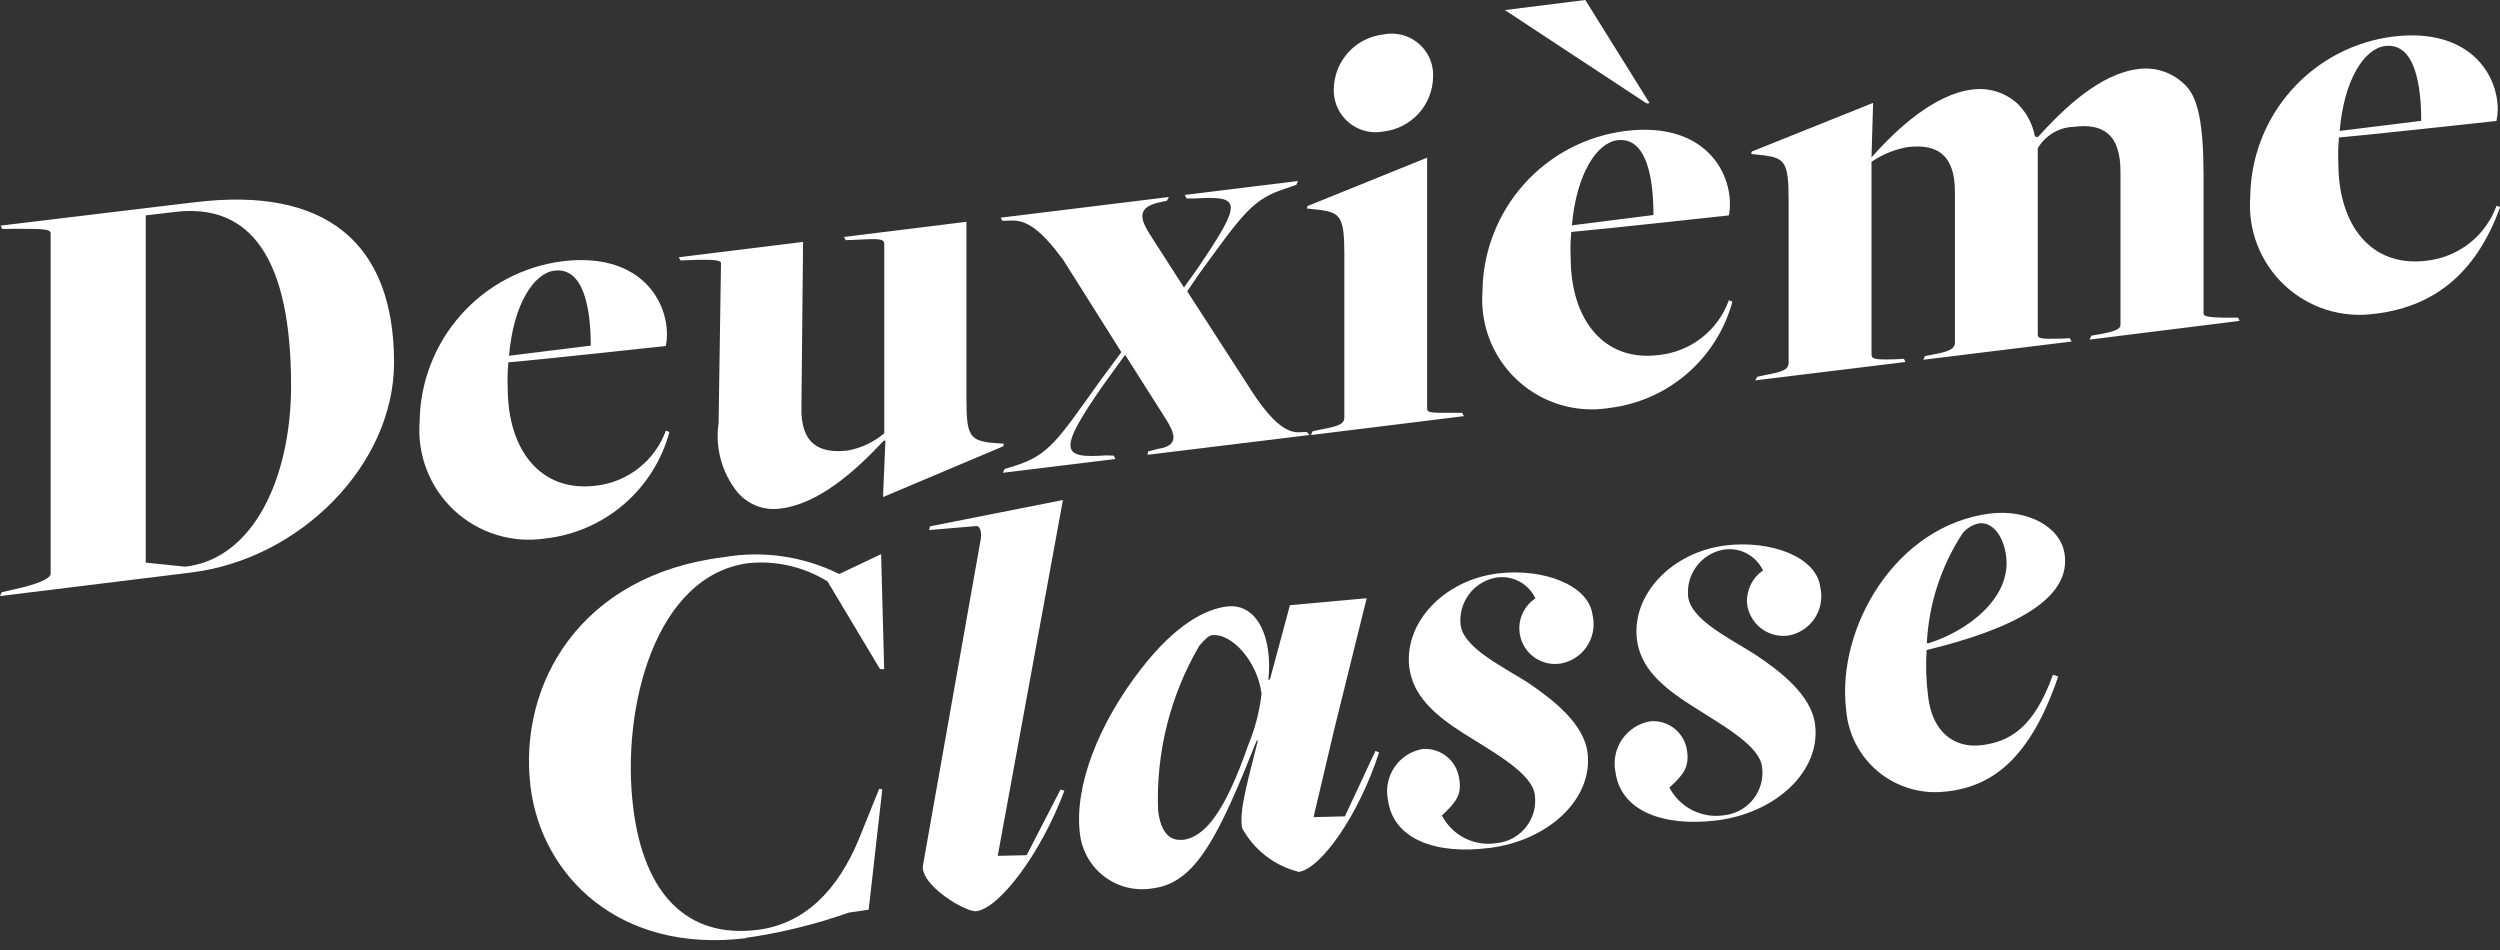
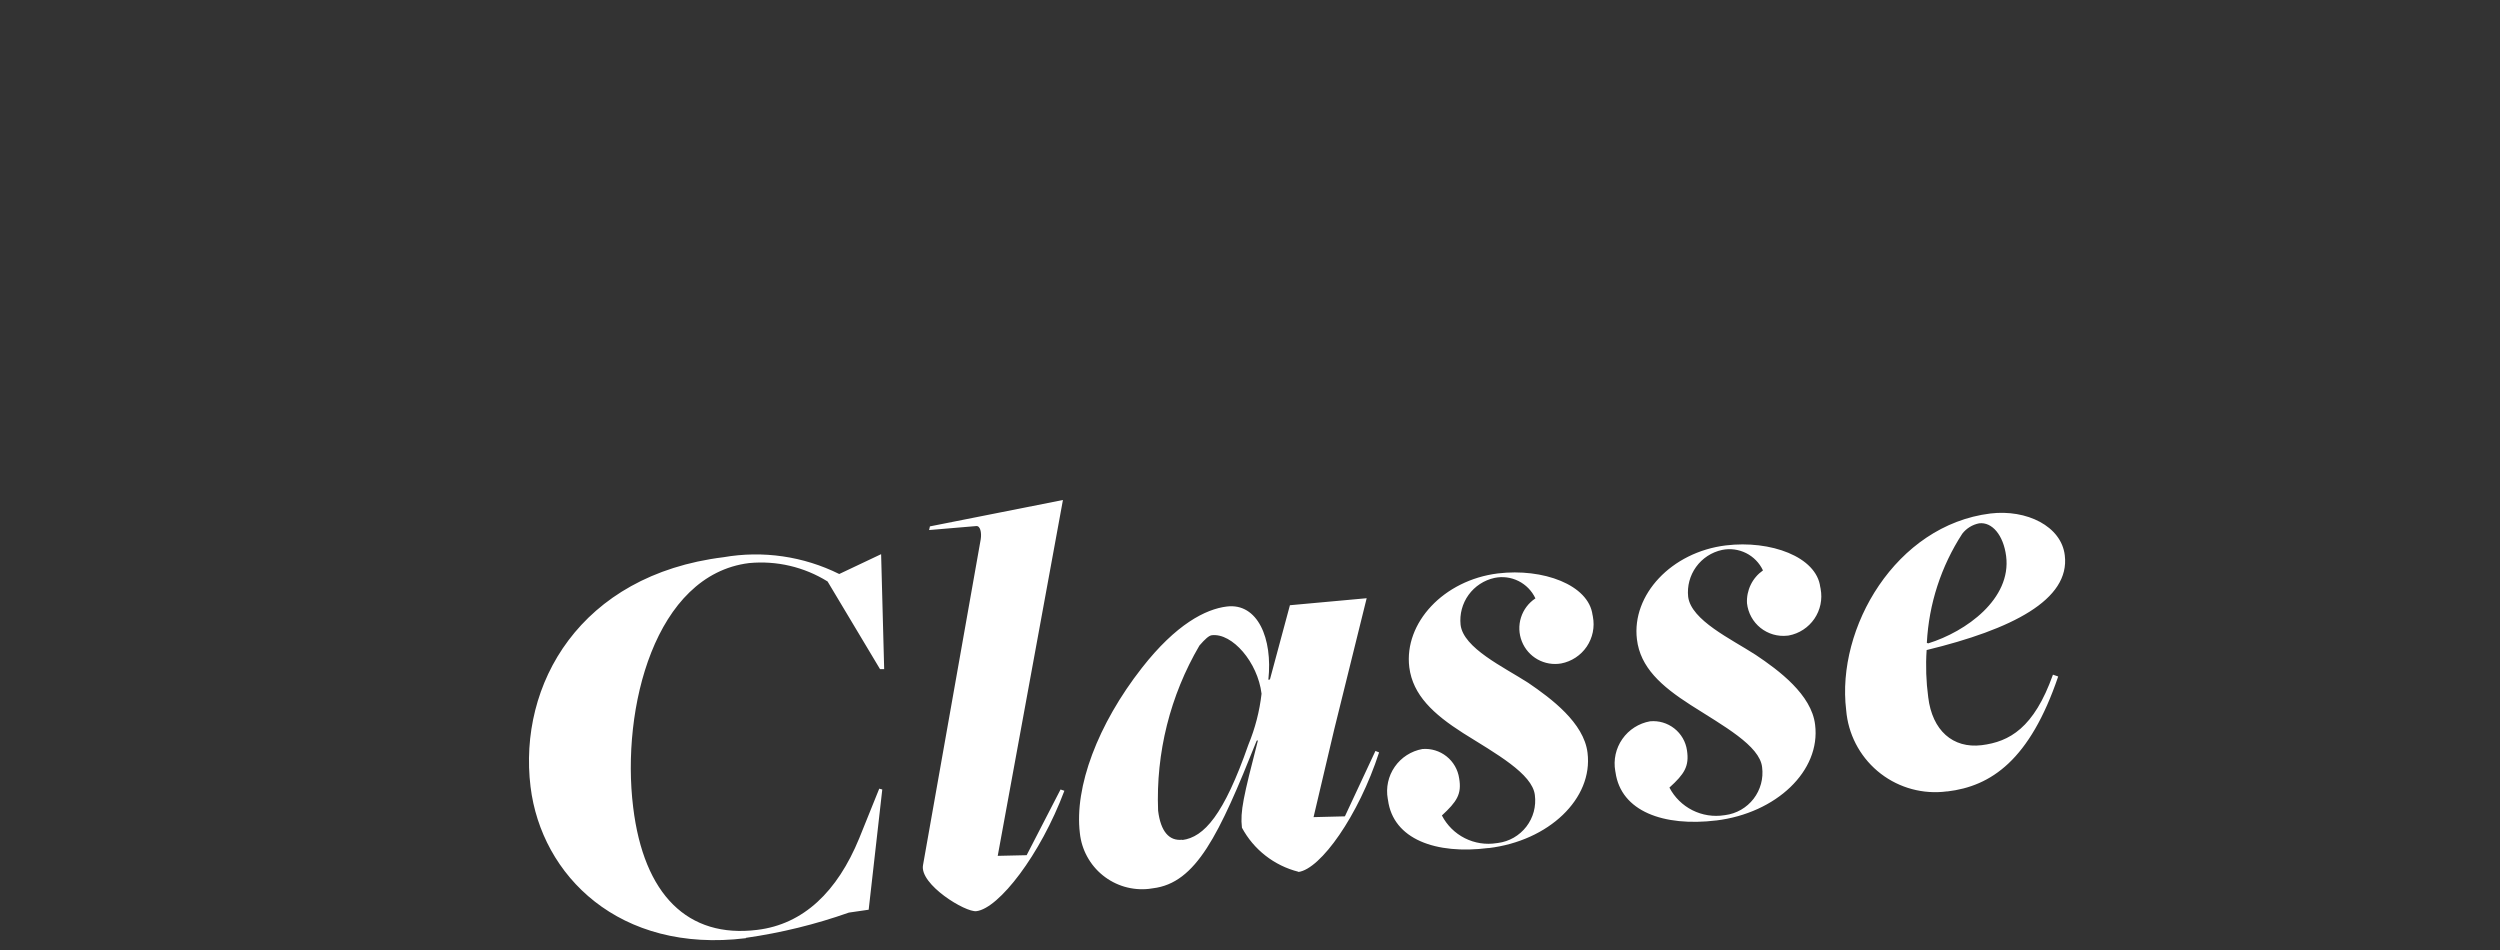
<svg xmlns="http://www.w3.org/2000/svg" width="121" height="46" viewBox="0 0 121 46" fill="none">
  <rect x="0" y="0" width="121" height="46" fill="#333333" stroke="none" />
  <path d="M93.32 31.138L93.259 31.114C93.356 29.232 93.949 27.409 94.976 25.829C95.178 25.57 95.467 25.392 95.789 25.329C96.413 25.252 96.965 25.894 97.097 26.916C97.359 28.981 95.17 30.568 93.32 31.141M94.248 38.306C96.37 38.056 98.243 36.789 99.616 32.742L99.363 32.654C98.441 35.239 97.258 35.899 95.911 36.067C94.518 36.236 93.519 35.354 93.326 33.745C93.224 32.989 93.198 32.224 93.249 31.462C97.368 30.462 100.198 29.033 99.936 26.881C99.772 25.465 98.086 24.644 96.336 24.853C91.755 25.418 88.867 30.393 89.355 34.371C89.448 35.514 89.992 36.572 90.865 37.314C91.739 38.056 92.872 38.42 94.014 38.327C94.091 38.321 94.167 38.313 94.244 38.302M83.062 39.712C85.971 39.356 88.131 37.312 87.851 35.075C87.681 33.621 86.095 32.444 84.973 31.694C83.789 30.927 81.852 30.022 81.707 28.885C81.652 28.371 81.79 27.856 82.092 27.437C82.395 27.018 82.842 26.726 83.347 26.617C83.74 26.536 84.15 26.59 84.509 26.769C84.869 26.949 85.157 27.244 85.328 27.608C85.074 27.786 84.869 28.025 84.734 28.305C84.599 28.584 84.537 28.893 84.555 29.202C84.581 29.433 84.652 29.657 84.764 29.861C84.876 30.065 85.028 30.245 85.209 30.39C85.391 30.535 85.6 30.643 85.823 30.708C86.047 30.772 86.281 30.792 86.512 30.766L86.576 30.758C86.826 30.712 87.064 30.616 87.276 30.477C87.489 30.338 87.672 30.159 87.816 29.949C87.959 29.739 88.059 29.503 88.111 29.255C88.163 29.006 88.165 28.75 88.118 28.5C88.118 28.473 88.107 28.445 88.101 28.418C87.922 26.947 85.694 26.135 83.527 26.398C80.896 26.723 78.968 28.789 79.227 30.941C79.389 32.303 80.404 33.208 81.827 34.121C83.413 35.135 85.17 36.086 85.286 37.131C85.321 37.401 85.303 37.675 85.232 37.937C85.161 38.2 85.039 38.446 84.874 38.661C84.708 38.877 84.501 39.057 84.265 39.193C84.03 39.328 83.77 39.416 83.5 39.451L83.455 39.457C82.928 39.54 82.389 39.455 81.912 39.215C81.436 38.975 81.047 38.592 80.8 38.119C81.526 37.461 81.766 37.089 81.65 36.319C81.59 35.9 81.371 35.52 81.038 35.258C80.705 34.995 80.284 34.871 79.862 34.911C79.32 35.008 78.838 35.315 78.522 35.767C78.206 36.218 78.083 36.777 78.179 37.319L78.191 37.38C78.454 39.268 80.52 40.019 83.067 39.71M72.047 41.048C74.957 40.699 77.116 38.656 76.836 36.429C76.659 34.982 75.08 33.808 73.965 33.048C72.775 32.281 70.824 31.369 70.692 30.239C70.639 29.726 70.777 29.21 71.079 28.792C71.382 28.373 71.829 28.081 72.333 27.971C72.727 27.889 73.136 27.942 73.496 28.122C73.855 28.302 74.144 28.598 74.314 28.962C73.982 29.181 73.736 29.507 73.616 29.887C73.496 30.266 73.511 30.674 73.658 31.044C73.804 31.414 74.073 31.722 74.42 31.916C74.767 32.11 75.17 32.179 75.562 32.111C75.812 32.063 76.049 31.966 76.261 31.826C76.474 31.686 76.656 31.506 76.799 31.295C76.941 31.084 77.04 30.848 77.091 30.599C77.142 30.349 77.143 30.093 77.095 29.843C77.095 29.817 77.085 29.791 77.079 29.766C76.893 28.304 74.679 27.491 72.497 27.754C69.876 28.079 67.946 30.145 68.21 32.297C68.381 33.643 69.378 34.564 70.81 35.478C72.404 36.478 74.163 37.445 74.287 38.478C74.322 38.748 74.304 39.022 74.234 39.285C74.163 39.548 74.041 39.794 73.875 40.01C73.709 40.225 73.502 40.406 73.266 40.542C73.03 40.678 72.77 40.765 72.5 40.8L72.442 40.807C71.915 40.893 71.375 40.809 70.898 40.569C70.421 40.328 70.033 39.944 69.788 39.469C70.507 38.802 70.756 38.439 70.623 37.669C70.562 37.251 70.344 36.872 70.013 36.609C69.683 36.346 69.264 36.218 68.843 36.253C68.301 36.351 67.82 36.66 67.506 37.112C67.192 37.564 67.07 38.122 67.168 38.664L67.179 38.721C67.429 40.621 69.501 41.369 72.048 41.043M57.221 40.643C56.596 40.713 56.176 40.256 56.052 39.233C55.942 36.434 56.636 33.662 58.052 31.245C58.33 30.926 58.509 30.764 58.652 30.745C59.642 30.629 60.873 32.052 61.059 33.576C60.963 34.422 60.749 35.251 60.424 36.038C59.233 39.451 58.273 40.519 57.224 40.657M62.841 42.204C63.916 42.065 65.751 39.488 66.748 36.416L66.571 36.346L65.093 39.511L63.576 39.549L64.576 35.305L66.147 28.954L62.432 29.293L61.465 32.885L61.388 32.9C61.605 30.9 60.87 29.17 59.375 29.356C58.354 29.481 56.923 30.207 55.266 32.328C53.13 35.059 51.993 38.093 52.266 40.328C52.308 40.724 52.427 41.108 52.618 41.457C52.808 41.807 53.065 42.116 53.375 42.366C53.684 42.616 54.04 42.803 54.422 42.916C54.804 43.028 55.204 43.064 55.6 43.022C55.667 43.014 55.734 43.005 55.8 42.993C57.889 42.743 59 40.424 60.823 35.85L60.884 35.835C60.184 38.559 60.018 39.271 60.11 40.061C60.392 40.587 60.78 41.047 61.251 41.414C61.721 41.781 62.262 42.046 62.84 42.192M47.26 44.1C48.343 43.968 50.355 41.377 51.516 38.273L51.33 38.211L49.69 41.391L48.29 41.423L51.446 24.2L45.008 25.477L44.969 25.654L47.245 25.462C47.445 25.438 47.516 25.77 47.468 26.096L44.674 41.871C44.497 42.807 46.734 44.171 47.26 44.1ZM36.1 45.392C37.798 45.15 39.467 44.741 41.084 44.17L42.044 44.03L42.702 38.211L42.555 38.172L41.587 40.572C40.528 43.156 38.887 44.735 36.651 45.006C33.291 45.424 31.158 43.306 30.645 39.07C30.057 34.27 31.705 27.818 36.255 27.253C37.585 27.126 38.92 27.438 40.055 28.143L42.594 32.387H42.794L42.646 26.822L40.619 27.782C38.887 26.922 36.925 26.637 35.019 26.969C28.068 27.828 25.074 33.13 25.678 38.079C26.204 42.379 29.972 46.159 36.101 45.408" fill="white" />
-   <path d="M113.24 6.337C113.456 3.815 114.454 2.343 115.44 2.229C116.881 2.043 117.188 4.129 117.188 5.849L113.24 6.337ZM114.981 15.183C118.037 14.808 119.925 13.001 121.009 10.021L120.833 9.96C120.572 10.68 120.114 11.311 119.51 11.782C118.906 12.253 118.182 12.544 117.42 12.621C114.79 12.938 113.176 10.935 113.176 7.894C113.155 7.481 113.166 7.067 113.207 6.655C114.786 6.516 120.829 5.855 120.829 5.855C120.867 5.674 120.888 5.491 120.892 5.306C120.892 3.533 119.452 1.328 115.83 1.77C113.933 2.008 112.187 2.925 110.914 4.352C109.642 5.779 108.931 7.619 108.912 9.531C108.851 10.325 108.969 11.123 109.259 11.865C109.549 12.607 110.002 13.275 110.585 13.818C111.168 14.36 111.866 14.765 112.627 15.001C113.388 15.236 114.192 15.298 114.98 15.18M84.955 18.41L92.221 17.52L92.151 17.366L91.733 17.388C90.633 17.427 90.581 17.357 90.581 17.118V7.832C91.106 7.472 91.702 7.229 92.329 7.119C93.713 6.957 94.619 7.445 94.619 9.286V16.568C94.619 16.793 94.534 16.978 93.683 17.134L93.171 17.234L93.086 17.412L100.268 16.53L100.175 16.367L99.788 16.39C98.712 16.414 98.627 16.39 98.627 16.159V7.181C98.807 6.872 99.062 6.614 99.37 6.431C99.677 6.248 100.026 6.147 100.384 6.137C101.757 5.967 102.631 6.462 102.631 8.304V15.586C102.631 15.809 102.724 15.973 101.726 16.159L101.226 16.244L101.134 16.437L108.4 15.531L108.323 15.376H108.059C106.651 15.384 106.651 15.284 106.651 15.127V8.488C106.651 6.058 106.402 4.681 105.723 4.077C105.431 3.792 105.078 3.577 104.69 3.45C104.302 3.322 103.89 3.285 103.486 3.342C101.628 3.574 99.896 5.242 98.626 6.642L98.489 6.6C98.379 6.008 98.093 5.464 97.669 5.037C97.374 4.761 97.02 4.555 96.634 4.433C96.248 4.312 95.84 4.279 95.44 4.337C93.64 4.56 91.82 6.217 90.603 7.595L90.581 7.602L90.658 4.981L84.784 7.336L84.758 7.452L85.408 7.522C86.376 7.661 86.569 7.863 86.569 9.644V17.561C86.569 17.901 86.259 18.003 85.386 18.161L85.045 18.239L84.955 18.41ZM79.7 5.007L79.84 4.993L76.729 0L72.836 0.487L79.7 5.007ZM76.08 10.907C76.304 8.376 77.302 6.912 78.28 6.787C79.727 6.609 80.028 8.698 80.028 10.407L76.08 10.907ZM77.836 19.752C79.239 19.595 80.562 19.019 81.635 18.101C82.707 17.182 83.478 15.962 83.849 14.6L83.679 14.53C83.42 15.251 82.962 15.883 82.357 16.353C81.752 16.823 81.026 17.112 80.264 17.185C77.633 17.51 76.02 15.485 76.02 12.464C76 12.051 76.01 11.637 76.051 11.226C77.63 11.087 83.674 10.426 83.674 10.426C83.712 10.245 83.73 10.061 83.728 9.877C83.728 8.097 82.296 5.891 78.682 6.339C76.782 6.574 75.031 7.491 73.757 8.92C72.482 10.349 71.769 12.192 71.752 14.107C71.647 15.512 72.104 16.901 73.023 17.968C73.942 19.036 75.247 19.695 76.652 19.8C77.046 19.829 77.443 19.814 77.834 19.756M63.447 21.056L70.853 20.142L70.769 19.98H70.544C69.244 19.988 69.073 19.988 69.073 19.764V7.631L63.279 9.975L63.255 10.091L63.905 10.161C64.865 10.3 65.066 10.502 65.066 12.283V20.2C65.066 20.548 64.749 20.634 63.874 20.8L63.535 20.87L63.447 21.056ZM66.955 6.366C67.609 6.293 68.215 5.984 68.658 5.497C69.101 5.01 69.351 4.378 69.362 3.72C69.374 3.457 69.334 3.194 69.245 2.947C69.155 2.699 69.017 2.472 68.839 2.278C68.662 2.084 68.447 1.926 68.209 1.815C67.97 1.704 67.712 1.641 67.449 1.63C67.283 1.622 67.117 1.635 66.955 1.669C66.302 1.742 65.699 2.05 65.257 2.536C64.815 3.021 64.566 3.652 64.555 4.308C64.546 4.574 64.59 4.839 64.683 5.088C64.777 5.337 64.919 5.565 65.101 5.76C65.282 5.954 65.501 6.11 65.743 6.22C65.986 6.33 66.247 6.391 66.513 6.4C66.661 6.405 66.809 6.394 66.955 6.366ZM48.537 22.883L53.984 22.217L53.907 22.054L53.532 22.04C51.396 22.194 51.126 21.877 53.416 18.611L54.437 17.2L54.468 17.191L56.442 20.303C56.836 20.945 57.122 21.571 56.042 21.726L55.569 21.851L55.539 22.013L63.386 21.054L63.246 20.907L62.872 20.922C62.314 20.938 61.633 20.528 60.625 18.996L57.462 14.101L58.02 13.28C60.171 10.317 60.627 9.635 62.229 9.125L62.739 8.947L62.824 8.761L57.346 9.434L57.431 9.605H57.856C60.086 9.473 60.171 9.744 57.934 13.033L57.309 13.907H57.3L55.63 11.307C55.235 10.665 55.005 10.1 55.969 9.829L56.481 9.713L56.573 9.536L48.432 10.536L48.517 10.691L48.904 10.675C49.694 10.629 50.382 11.124 51.45 12.564L54.275 17.044L53.315 18.337C51.193 21.293 50.8 22.028 49.071 22.562L48.622 22.701L48.537 22.883ZM42.737 24.059L48.558 21.6L48.588 21.475L47.876 21.422C46.948 21.282 46.776 21.047 46.776 19.371V10.735L40.848 11.47L40.933 11.625L41.327 11.609C42.597 11.539 42.798 11.548 42.798 11.834V20.971C42.291 21.4 41.68 21.688 41.026 21.806C39.653 21.968 38.734 21.482 38.789 19.663L38.869 11.709L32.849 12.452L32.941 12.606L33.341 12.591C34.78 12.529 34.896 12.63 34.896 12.745L34.78 20.472C34.694 21.062 34.73 21.663 34.886 22.238C35.042 22.812 35.314 23.349 35.686 23.815C35.938 24.115 36.262 24.346 36.627 24.486C36.993 24.626 37.388 24.67 37.776 24.615C39.609 24.39 41.366 22.835 42.769 21.334L42.855 21.318L42.737 24.059ZM24.637 17.219C24.854 14.688 25.851 13.219 26.837 13.099C28.276 12.921 28.593 14.999 28.593 16.728L24.637 17.219ZM26.378 26.064C27.784 25.91 29.11 25.336 30.185 24.417C31.259 23.497 32.031 22.275 32.4 20.91L32.23 20.84C31.968 21.56 31.509 22.192 30.906 22.664C30.303 23.136 29.579 23.429 28.817 23.51C26.186 23.827 24.573 21.81 24.573 18.767C24.557 18.356 24.567 17.945 24.604 17.536C26.183 17.405 32.227 16.747 32.227 16.747C32.262 16.563 32.28 16.376 32.281 16.189C32.281 14.409 30.842 12.204 27.228 12.645C25.331 12.886 23.585 13.806 22.314 15.234C21.042 16.662 20.33 18.502 20.31 20.414C20.249 21.208 20.367 22.006 20.657 22.748C20.946 23.491 21.399 24.158 21.982 24.701C22.565 25.244 23.263 25.648 24.024 25.884C24.785 26.12 25.59 26.182 26.378 26.064ZM8.954 27.426L7.054 27.232V10.424L8.439 10.261C12.169 9.796 14.088 12.568 14.088 18.661C14.088 23.134 12.262 27.061 8.95 27.429M0 28.849L9.237 27.712C14.554 27.063 19.072 22.469 19.072 17.551C19.072 11.731 15.746 9.015 9.438 9.789C9.9 9.728 0.029 10.92 0.029 10.92L0.114 11.082L0.874 11.073C2.227 11.073 2.452 11.105 2.452 11.306V27.767C2.452 27.936 2.142 28.154 1.152 28.416L0.084 28.665L0 28.849Z" fill="white" />
</svg>